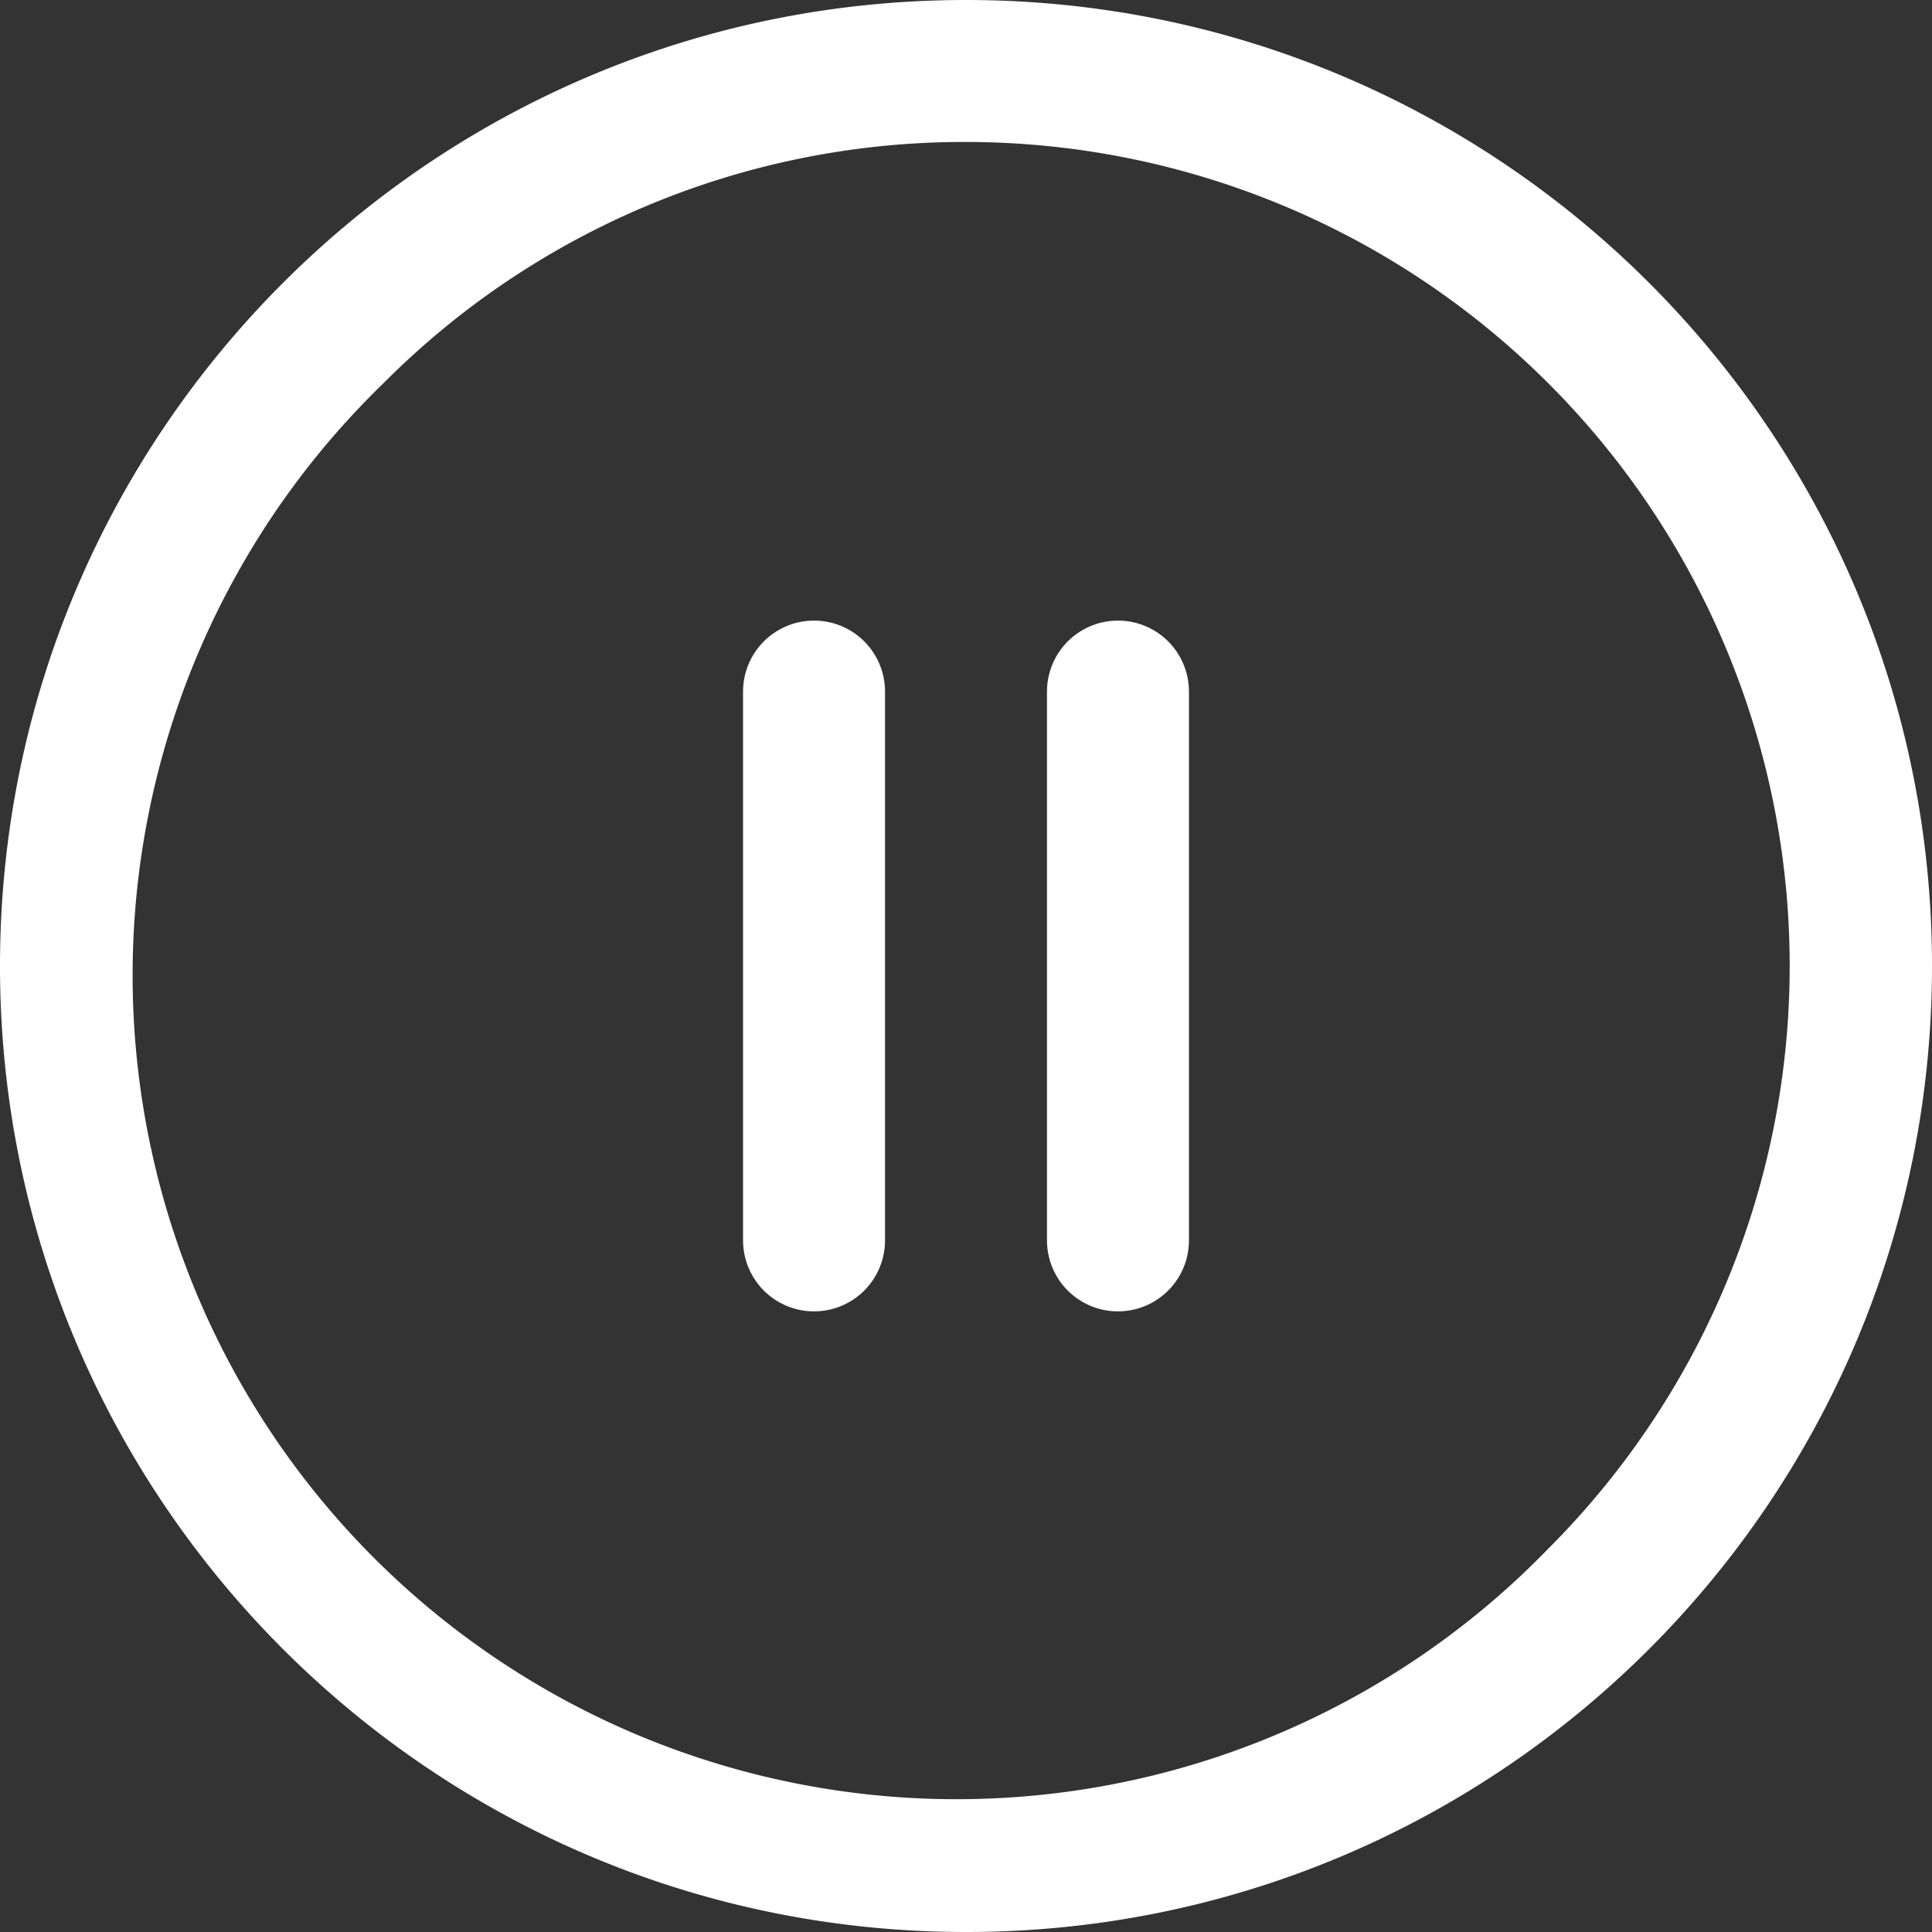
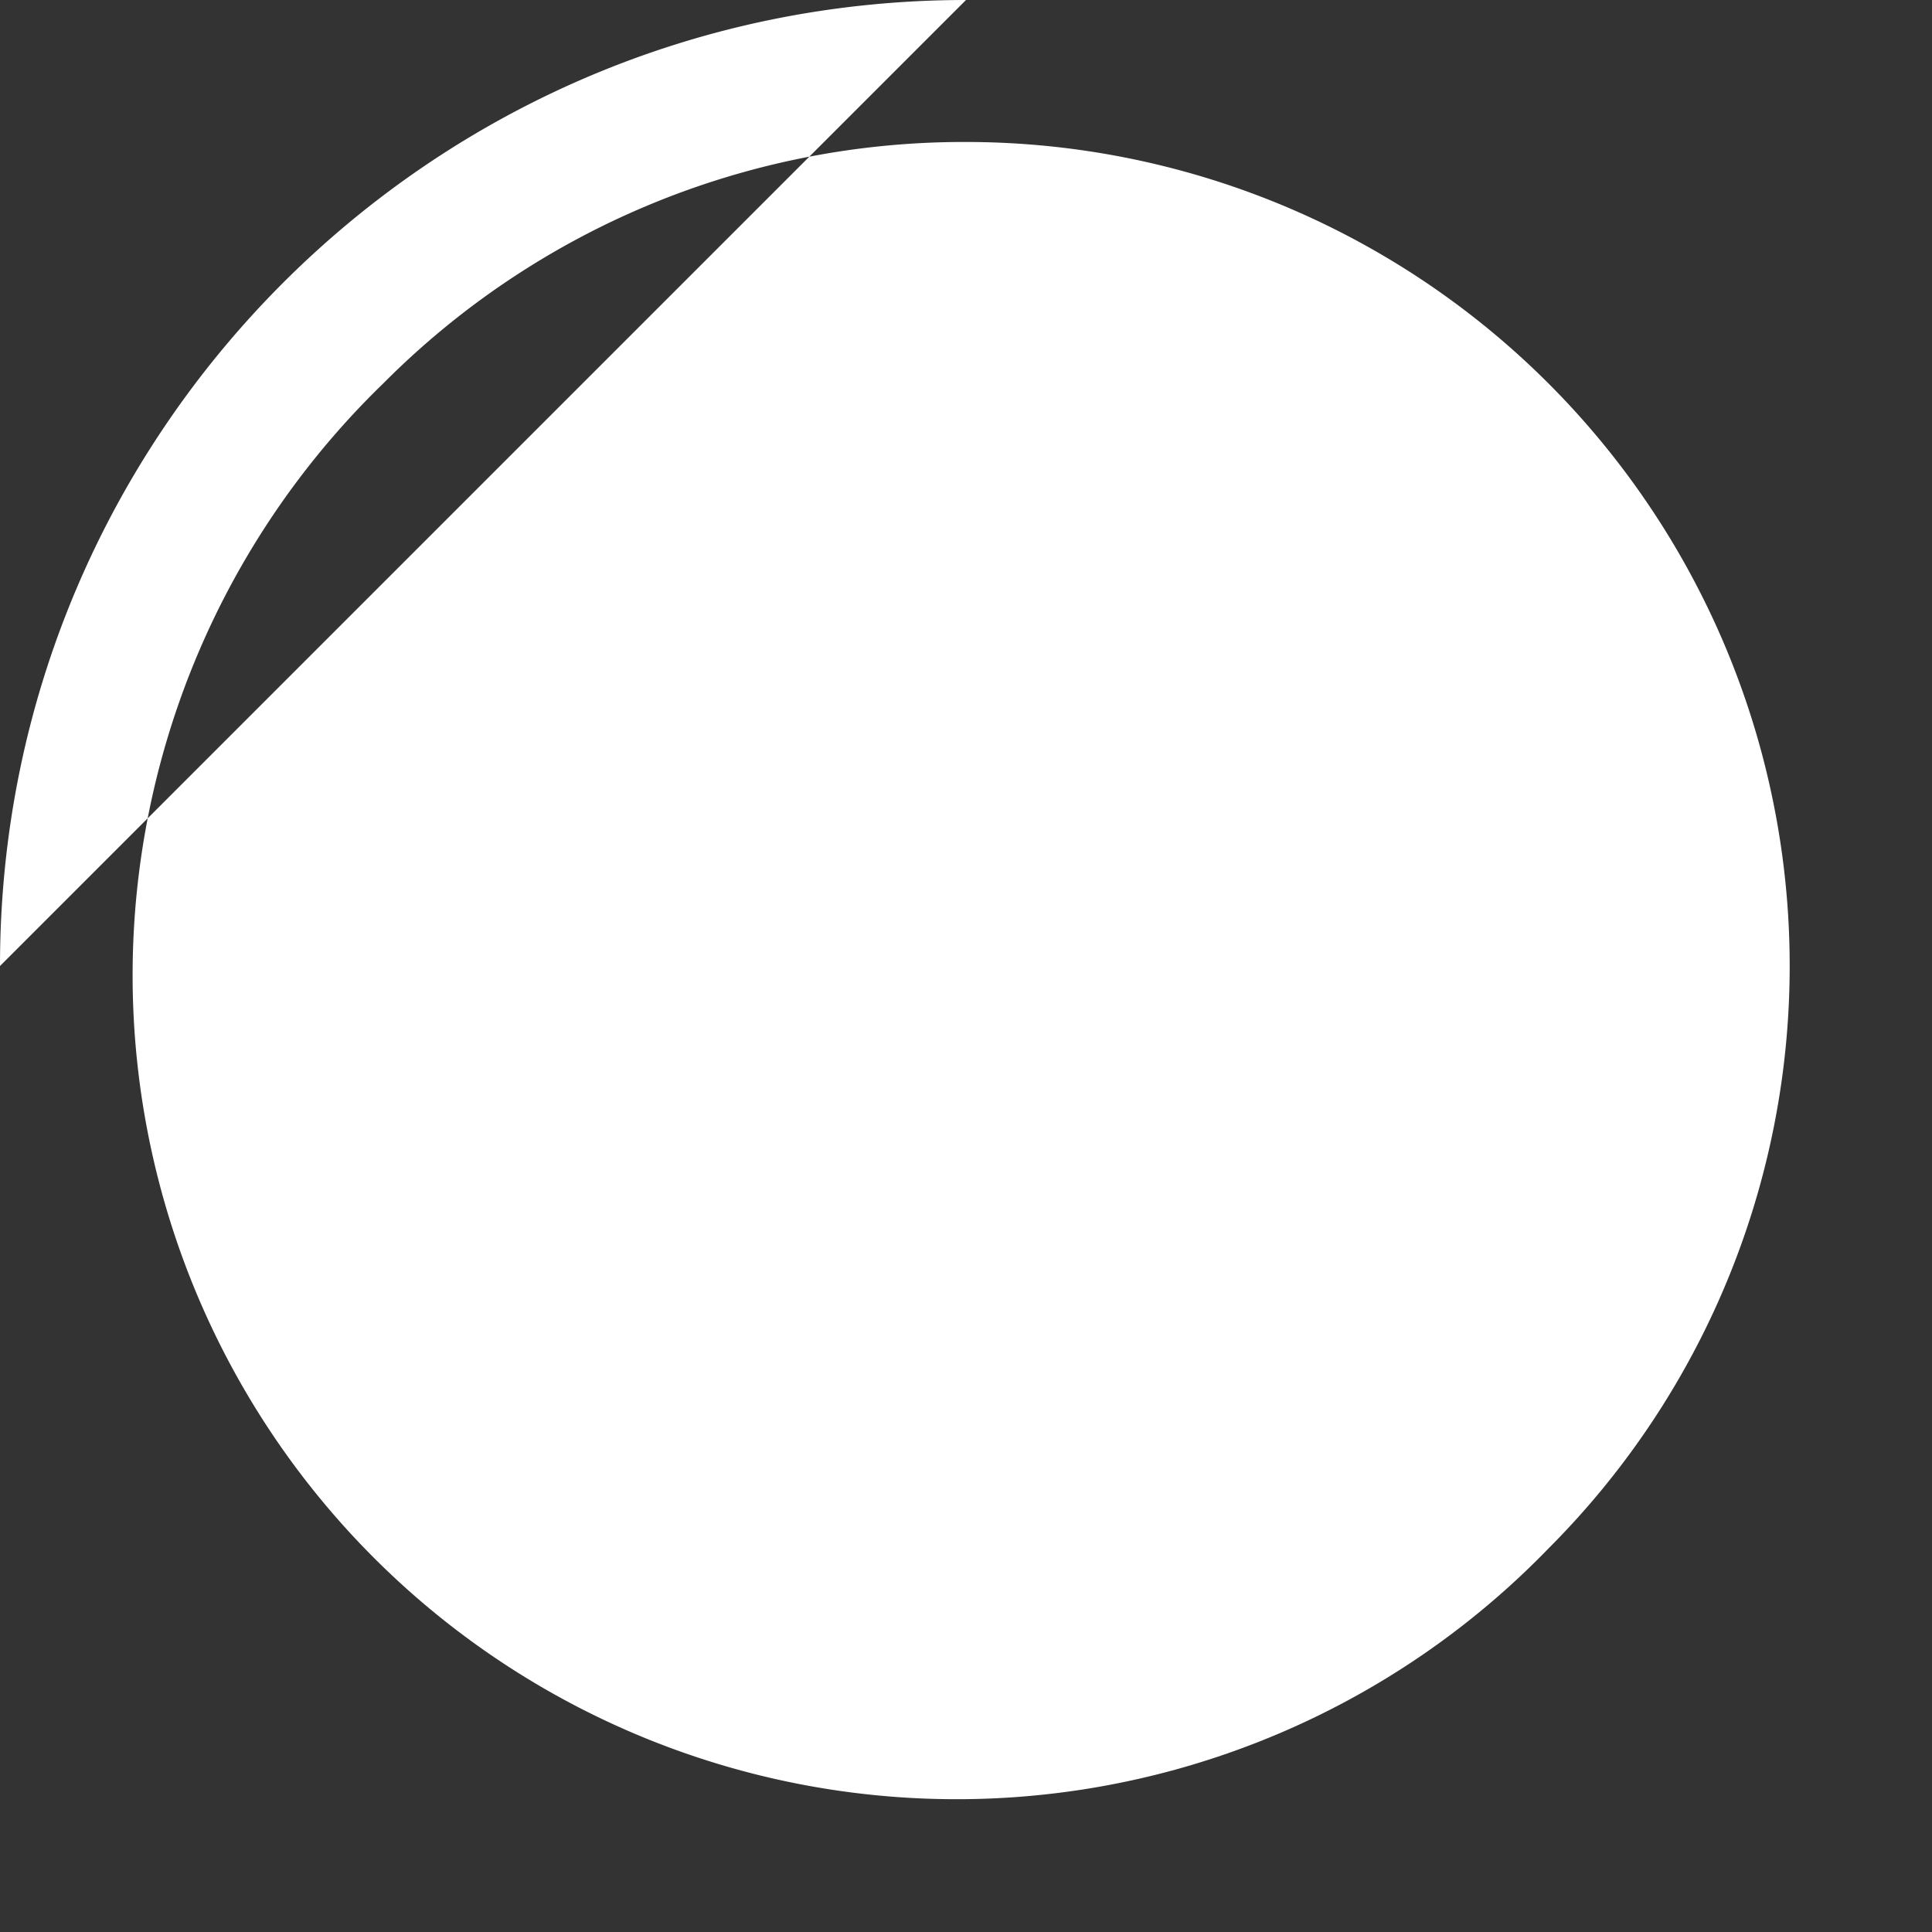
<svg xmlns="http://www.w3.org/2000/svg" viewBox="0 0 435.44 435.44">
  <rect x="0" y="0" width="435.44" height="435.44" fill="#333333" stroke="none" />
  <defs>
    <style>.cls-1{fill:#fff;}.cls-2{fill:none;stroke:#fff;stroke-linecap:round;stroke-miterlimit:10;stroke-width:32px;}</style>
  </defs>
  <g id="Слой_2" data-name="Слой 2">
    <g id="Слой_1-2" data-name="Слой 1">
-       <path class="cls-1" d="M217.72,32A185.71,185.71,0,0,1,349,349,185.71,185.71,0,1,1,86.4,86.4,184.47,184.47,0,0,1,217.72,32m0-32C97.48,0,0,97.48,0,217.72S97.48,435.44,217.72,435.44,435.44,338,435.44,217.72,338,0,217.72,0Z" />
-       <line class="cls-2" x1="183.47" y1="155.87" x2="183.47" y2="279.56" />
+       <path class="cls-1" d="M217.72,32A185.71,185.71,0,0,1,349,349,185.71,185.71,0,1,1,86.4,86.4,184.47,184.47,0,0,1,217.72,32m0-32C97.48,0,0,97.48,0,217.72Z" />
      <line class="cls-2" x1="251.97" y1="155.87" x2="251.97" y2="279.56" />
    </g>
  </g>
</svg>